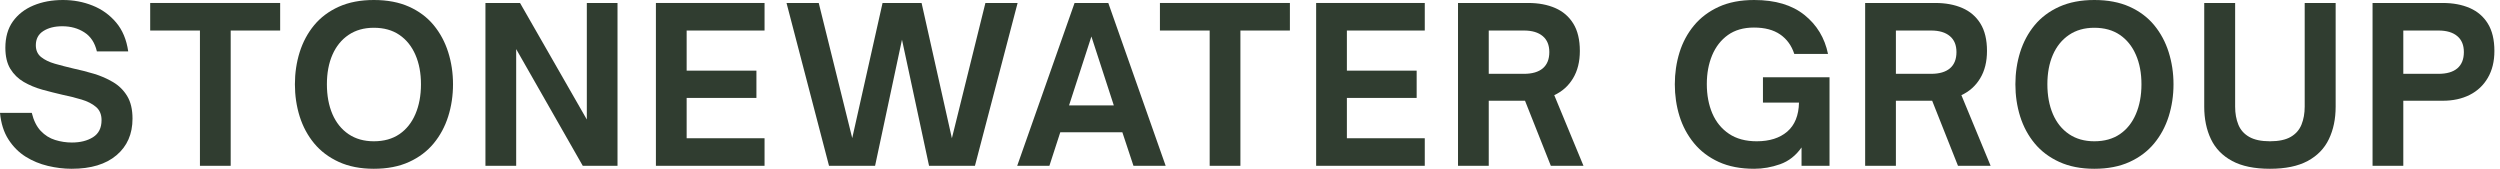
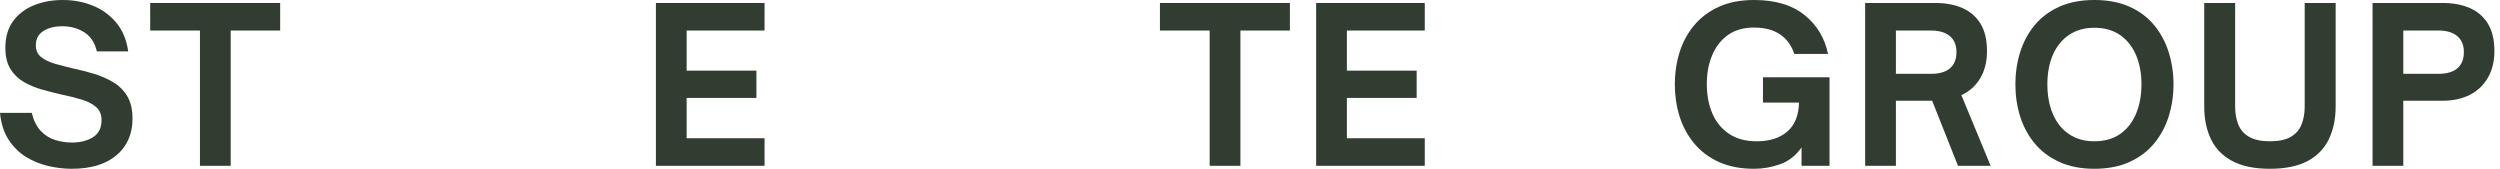
<svg xmlns="http://www.w3.org/2000/svg" width="237" height="16" viewBox="0 0 237 16" fill="none">
  <path d="M6.794 16C6.055 16 5.303 15.909 4.541 15.728C3.778 15.547 3.074 15.255 2.427 14.851C1.781 14.444 1.238 13.9 0.801 13.219C0.362 12.539 0.095 11.698 0 10.699H3.012C3.189 11.428 3.474 12 3.864 12.413C4.254 12.824 4.708 13.11 5.229 13.27C5.749 13.432 6.277 13.511 6.815 13.511C7.611 13.511 8.278 13.345 8.816 13.008C9.356 12.67 9.627 12.13 9.627 11.387C9.627 10.851 9.45 10.432 9.098 10.135C8.749 9.837 8.294 9.605 7.733 9.437C7.175 9.27 6.566 9.117 5.906 8.98C5.273 8.834 4.639 8.672 4.003 8.498C3.369 8.321 2.786 8.077 2.253 7.769C1.722 7.459 1.298 7.044 0.98 6.527C0.665 6.008 0.508 5.342 0.508 4.531C0.508 3.533 0.745 2.699 1.221 2.032C1.7 1.365 2.35 0.861 3.171 0.518C3.995 0.173 4.928 0 5.968 0C6.966 0 7.904 0.177 8.78 0.529C9.655 0.877 10.396 1.41 11.002 2.124C11.61 2.84 11.995 3.756 12.156 4.875H9.185C8.993 4.054 8.598 3.452 8 3.069C7.401 2.682 6.703 2.489 5.906 2.489C5.178 2.489 4.577 2.641 4.105 2.945C3.633 3.247 3.397 3.695 3.397 4.29C3.397 4.762 3.561 5.134 3.89 5.403C4.221 5.67 4.657 5.883 5.198 6.04C5.738 6.194 6.318 6.345 6.938 6.491C7.584 6.629 8.233 6.794 8.888 6.989C9.545 7.184 10.151 7.448 10.709 7.779C11.27 8.108 11.718 8.549 12.054 9.103C12.393 9.657 12.562 10.373 12.562 11.248C12.562 12.706 12.055 13.863 11.043 14.717C10.033 15.573 8.617 16 6.794 16Z" fill="#303D30" />
  <path d="M21.869 15.718H18.954V2.894H14.238V0.282H26.559V2.894H21.869V15.718Z" fill="#303D30" />
-   <path d="M35.439 16C34.173 16 33.068 15.784 32.124 15.353C31.18 14.922 30.4 14.336 29.784 13.593C29.171 12.852 28.713 12 28.409 11.038C28.107 10.073 27.957 9.057 27.957 7.99C27.957 6.926 28.107 5.911 28.409 4.947C28.713 3.982 29.171 3.129 29.784 2.386C30.4 1.645 31.18 1.061 32.124 0.636C33.068 0.213 34.173 0 35.439 0C36.722 0 37.835 0.213 38.779 0.636C39.724 1.061 40.501 1.645 41.114 2.386C41.726 3.129 42.184 3.982 42.489 4.947C42.794 5.911 42.946 6.926 42.946 7.99C42.946 9.057 42.794 10.073 42.489 11.038C42.184 12 41.726 12.852 41.114 13.593C40.501 14.336 39.724 14.922 38.779 15.353C37.835 15.784 36.722 16 35.439 16ZM35.439 13.393C36.396 13.393 37.205 13.167 37.866 12.716C38.525 12.264 39.031 11.632 39.38 10.817C39.731 10 39.908 9.057 39.908 7.99C39.908 6.926 39.731 5.994 39.38 5.193C39.031 4.39 38.525 3.761 37.866 3.31C37.205 2.858 36.396 2.632 35.439 2.632C34.507 2.632 33.709 2.858 33.042 3.31C32.375 3.761 31.865 4.39 31.513 5.193C31.164 5.994 30.99 6.926 30.99 7.99C30.99 9.057 31.164 10 31.513 10.817C31.865 11.632 32.375 12.264 33.042 12.716C33.709 13.167 34.507 13.393 35.439 13.393Z" fill="#303D30" />
-   <path d="M48.934 15.718H46.02V0.282H49.299L55.631 11.33V0.282H58.54V15.718H55.246L48.934 4.654V15.718Z" fill="#303D30" />
  <path d="M72.479 15.718H62.18V0.282H72.479V2.894H65.094V6.697H71.709V9.283H65.094V13.106H72.479V15.718Z" fill="#303D30" />
-   <path d="M82.958 15.718H78.591L74.562 0.282H77.616L80.792 13.09L83.666 0.282H87.366L90.239 13.106L93.416 0.282H96.469L92.425 15.718H88.074L85.508 3.761L82.958 15.718Z" fill="#303D30" />
-   <path d="M99.483 15.718H96.43L101.869 0.282H105.066L110.505 15.718H107.452L106.4 12.541H100.514L99.483 15.718ZM103.465 3.459L101.346 9.991H105.589L103.465 3.459Z" fill="#303D30" />
  <path d="M117.591 15.718H114.677V2.894H109.961V0.282H122.282V2.894H117.591V15.718Z" fill="#303D30" />
  <path d="M135.068 15.718H124.77V0.282H135.068V2.894H127.684V6.697H134.299V9.283H127.684V13.106H135.068V15.718Z" fill="#303D30" />
-   <path d="M147.343 9.021L150.114 15.718H147.019L144.572 9.55H141.133V15.718H138.219V0.282H144.874C145.845 0.282 146.697 0.441 147.43 0.759C148.165 1.078 148.738 1.57 149.149 2.237C149.562 2.904 149.77 3.77 149.77 4.834C149.77 5.847 149.554 6.711 149.123 7.425C148.692 8.141 148.098 8.672 147.343 9.021ZM144.469 2.894H141.133V6.999H144.469C145.251 6.999 145.849 6.825 146.26 6.476C146.67 6.124 146.876 5.611 146.876 4.936C146.876 4.277 146.666 3.772 146.25 3.423C145.831 3.071 145.239 2.894 144.469 2.894Z" fill="#303D30" />
  <path d="M166.296 16C165.003 16 163.884 15.784 162.94 15.353C161.996 14.922 161.212 14.33 160.59 13.573C159.97 12.817 159.512 11.961 159.215 11.007C158.92 10.05 158.773 9.044 158.773 7.99C158.773 6.94 158.92 5.936 159.215 4.978C159.512 4.021 159.97 3.166 160.59 2.417C161.212 1.668 161.996 1.078 162.94 0.647C163.884 0.216 165.003 0 166.296 0C168.294 0 169.881 0.472 171.058 1.416C172.238 2.36 172.984 3.595 173.296 5.116H170.099C169.842 4.323 169.397 3.708 168.764 3.269C168.131 2.831 167.302 2.612 166.276 2.612C165.29 2.612 164.467 2.848 163.807 3.32C163.147 3.792 162.648 4.434 162.309 5.244C161.973 6.053 161.806 6.961 161.806 7.969C161.806 9.01 161.981 9.938 162.33 10.756C162.681 11.57 163.208 12.213 163.91 12.685C164.611 13.157 165.487 13.393 166.537 13.393C167.751 13.393 168.716 13.088 169.432 12.475C170.146 11.859 170.517 10.944 170.545 9.729H167.128V7.323H173.439V15.718H170.786V13.978C170.249 14.748 169.571 15.279 168.754 15.569C167.94 15.856 167.12 16 166.296 16Z" fill="#303D30" />
  <path d="M185.94 9.021L188.711 15.718H185.617L183.169 9.55H179.731V15.718H176.816V0.282H183.472C184.443 0.282 185.295 0.441 186.027 0.759C186.763 1.078 187.336 1.57 187.746 2.237C188.16 2.904 188.367 3.77 188.367 4.834C188.367 5.847 188.152 6.711 187.721 7.425C187.29 8.141 186.696 8.672 185.94 9.021ZM183.067 2.894H179.731V6.999H183.067C183.849 6.999 184.447 6.825 184.857 6.476C185.268 6.124 185.473 5.611 185.473 4.936C185.473 4.277 185.264 3.772 184.847 3.423C184.429 3.071 183.836 2.894 183.067 2.894Z" fill="#303D30" />
  <path d="M198.54 16C197.274 16 196.17 15.784 195.225 15.353C194.281 14.922 193.501 14.336 192.885 13.593C192.272 12.852 191.814 12 191.51 11.038C191.209 10.073 191.059 9.057 191.059 7.99C191.059 6.926 191.209 5.911 191.51 4.947C191.814 3.982 192.272 3.129 192.885 2.386C193.501 1.645 194.281 1.061 195.225 0.636C196.17 0.213 197.274 0 198.54 0C199.823 0 200.937 0.213 201.881 0.636C202.825 1.061 203.603 1.645 204.216 2.386C204.828 3.129 205.286 3.982 205.591 4.947C205.895 5.911 206.048 6.926 206.048 7.99C206.048 9.057 205.895 10.073 205.591 11.038C205.286 12 204.828 12.852 204.216 13.593C203.603 14.336 202.825 14.922 201.881 15.353C200.937 15.784 199.823 16 198.54 16ZM198.54 13.393C199.497 13.393 200.307 13.167 200.968 12.716C201.627 12.264 202.132 11.632 202.481 10.817C202.833 10 203.01 9.057 203.01 7.99C203.01 6.926 202.833 5.994 202.481 5.193C202.132 4.39 201.627 3.761 200.968 3.31C200.307 2.858 199.497 2.632 198.54 2.632C197.609 2.632 196.811 2.858 196.144 3.31C195.477 3.761 194.966 4.39 194.615 5.193C194.266 5.994 194.091 6.926 194.091 7.99C194.091 9.057 194.266 10 194.615 10.817C194.966 11.632 195.477 12.264 196.144 12.716C196.811 13.167 197.609 13.393 198.54 13.393Z" fill="#303D30" />
  <path d="M215.191 16C213.719 16 212.525 15.754 211.609 15.261C210.692 14.768 210.021 14.078 209.597 13.188C209.173 12.299 208.961 11.274 208.961 10.114V0.282H211.891V10.114C211.891 10.748 211.991 11.314 212.194 11.813C212.395 12.313 212.739 12.7 213.225 12.977C213.71 13.255 214.366 13.393 215.191 13.393C216.024 13.393 216.681 13.255 217.161 12.977C217.64 12.7 217.98 12.313 218.182 11.813C218.384 11.314 218.485 10.748 218.485 10.114V0.282H221.42V10.114C221.42 11.274 221.206 12.299 220.779 13.188C220.354 14.078 219.683 14.768 218.767 15.261C217.85 15.754 216.658 16 215.191 16Z" fill="#303D30" />
  <path d="M227.833 15.718H224.918V0.282H231.574C232.545 0.282 233.396 0.441 234.129 0.759C234.864 1.078 235.438 1.57 235.848 2.237C236.261 2.904 236.469 3.77 236.469 4.834C236.469 5.819 236.261 6.666 235.848 7.374C235.438 8.082 234.864 8.623 234.129 8.995C233.396 9.365 232.545 9.55 231.574 9.55H227.833V15.718ZM227.833 2.894V6.999H231.168C231.951 6.999 232.549 6.825 232.959 6.476C233.37 6.124 233.575 5.611 233.575 4.936C233.575 4.277 233.366 3.772 232.949 3.423C232.531 3.071 231.938 2.894 231.168 2.894H227.833Z" fill="#303D30" />
</svg>